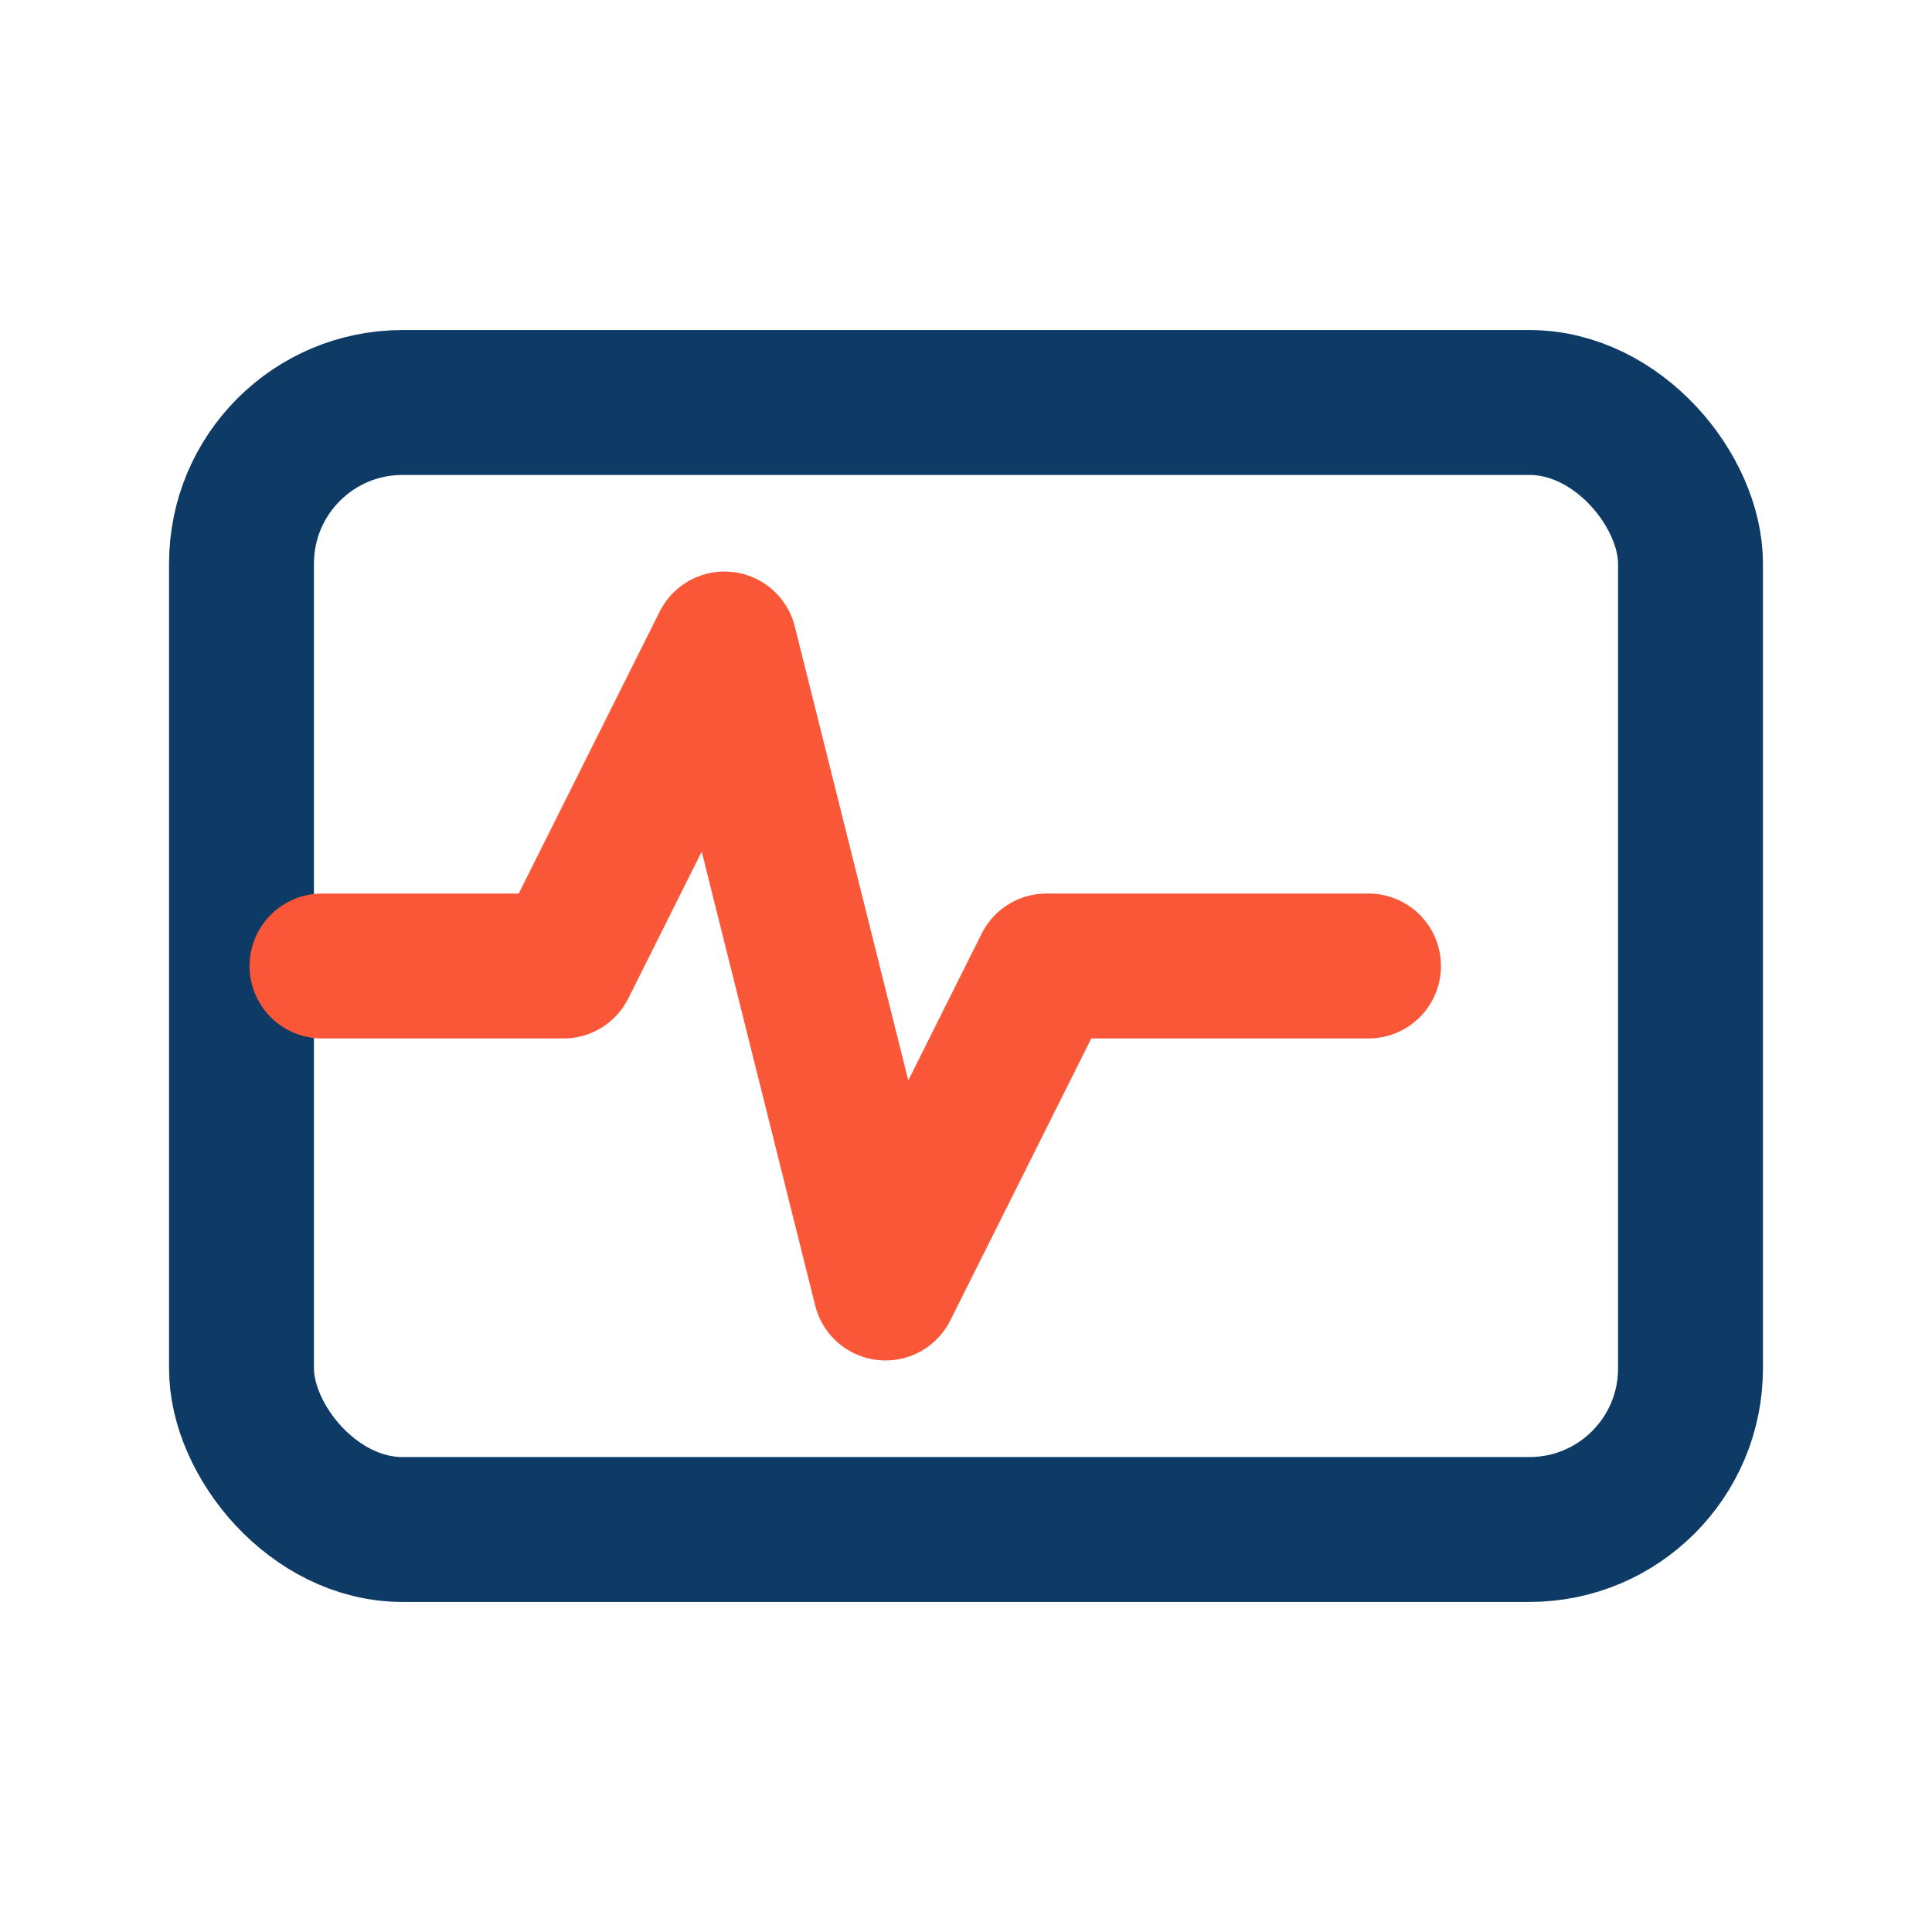
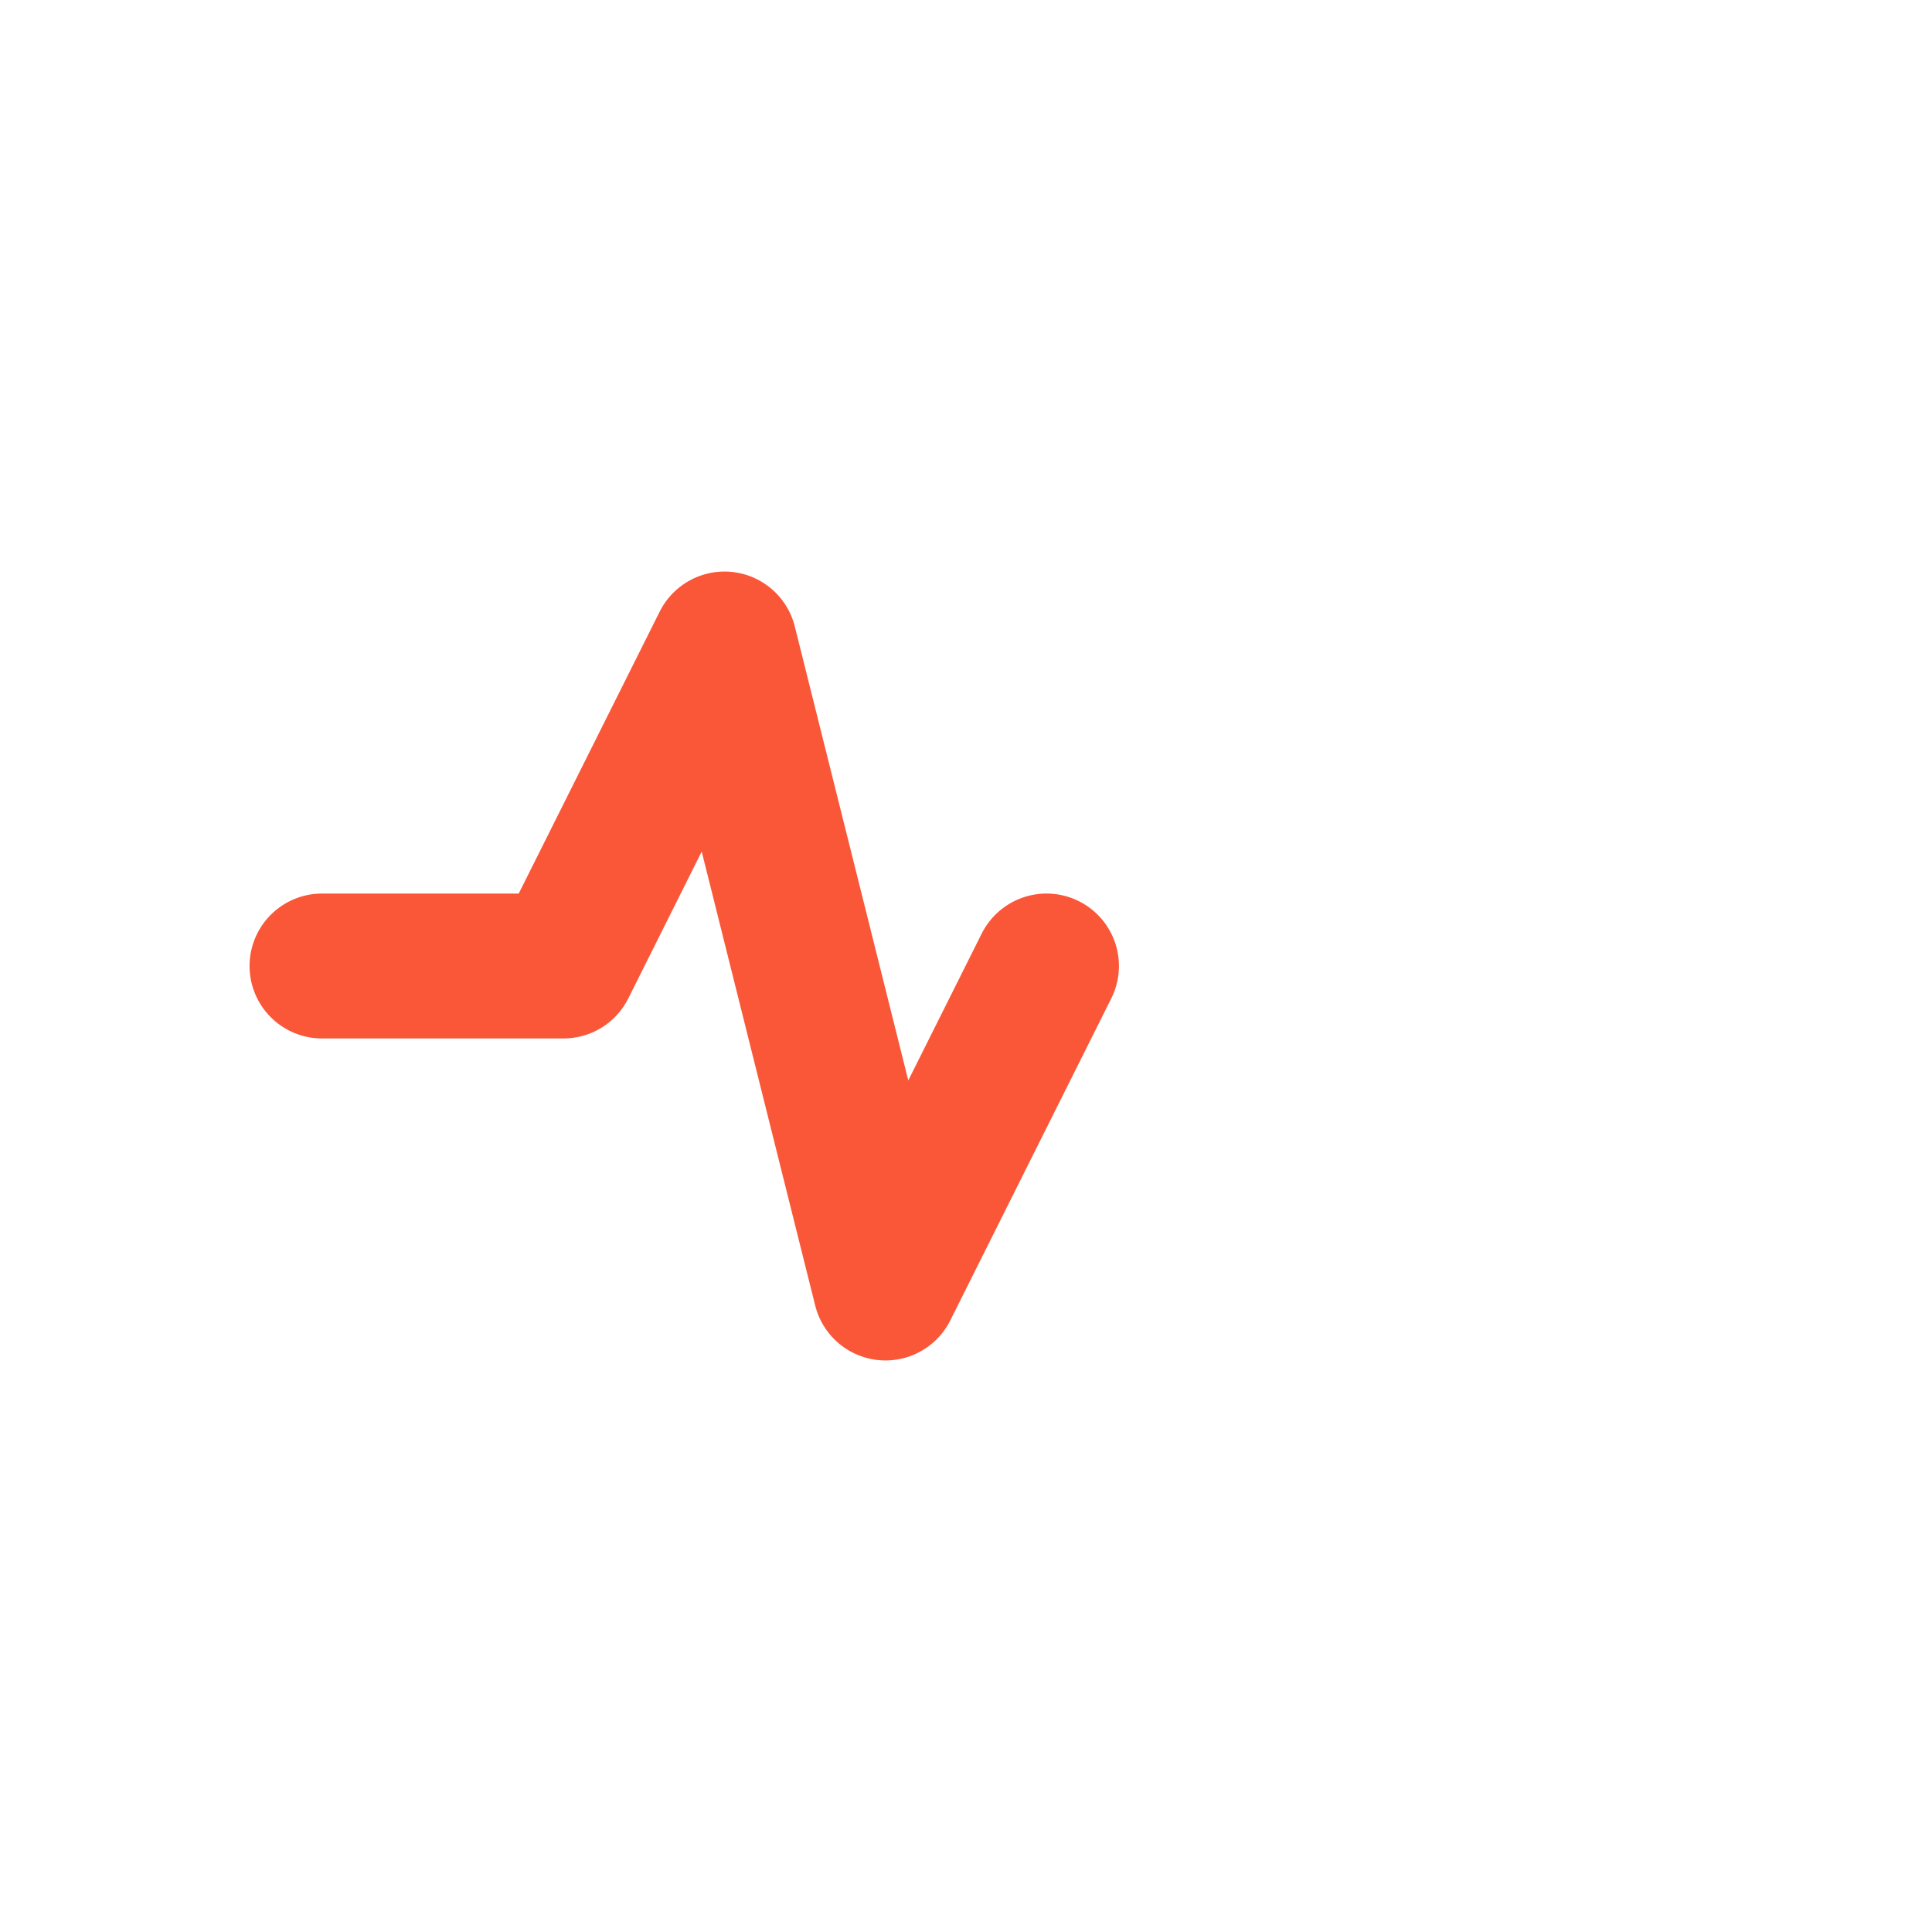
<svg xmlns="http://www.w3.org/2000/svg" width="24" height="24" viewBox="0 0 24 24">
  <g fill="none" stroke="#0D3B66" stroke-width="1.8" stroke-linecap="round" stroke-linejoin="round">
-     <rect x="3" y="5" width="18" height="14" rx="2" />
-     <path stroke="#F95738" d="M4 12h3l2-4 2 8 2-4h4" />
+     <path stroke="#F95738" d="M4 12h3l2-4 2 8 2-4" />
  </g>
</svg>